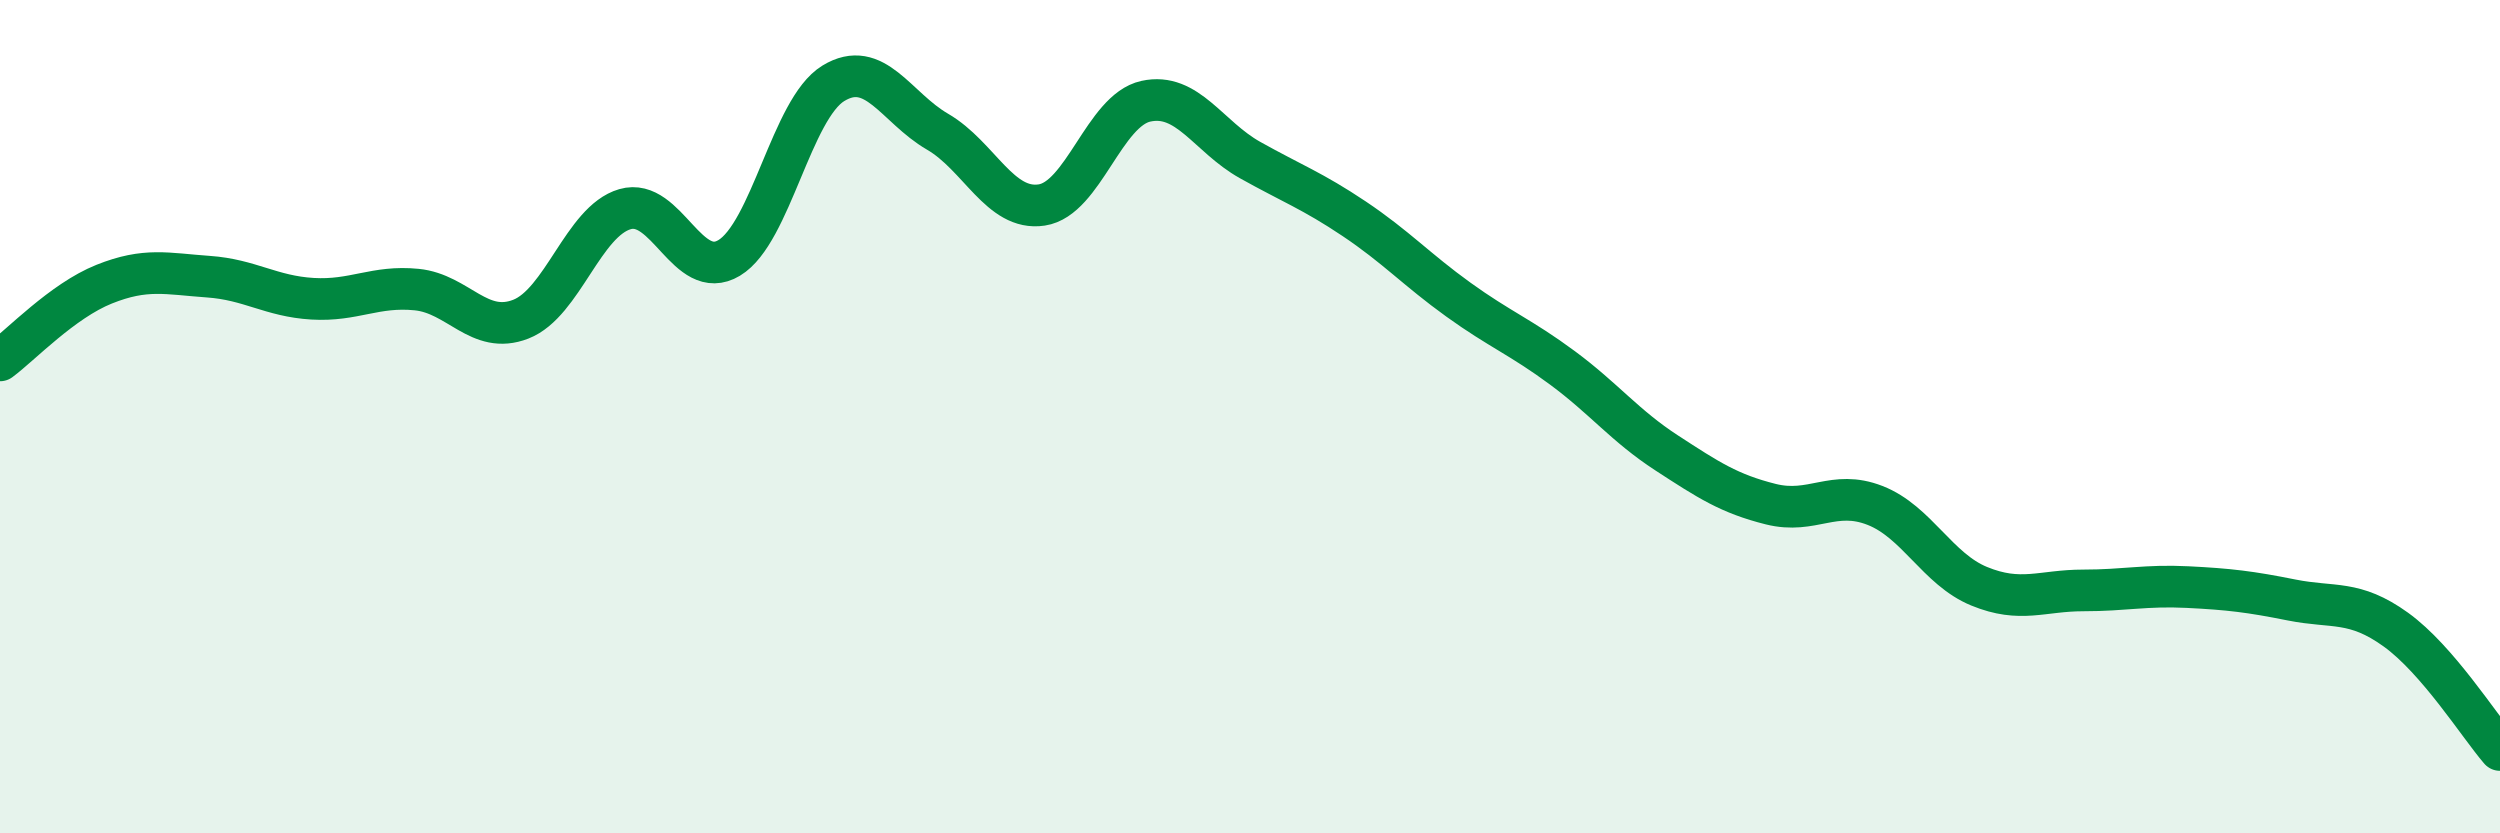
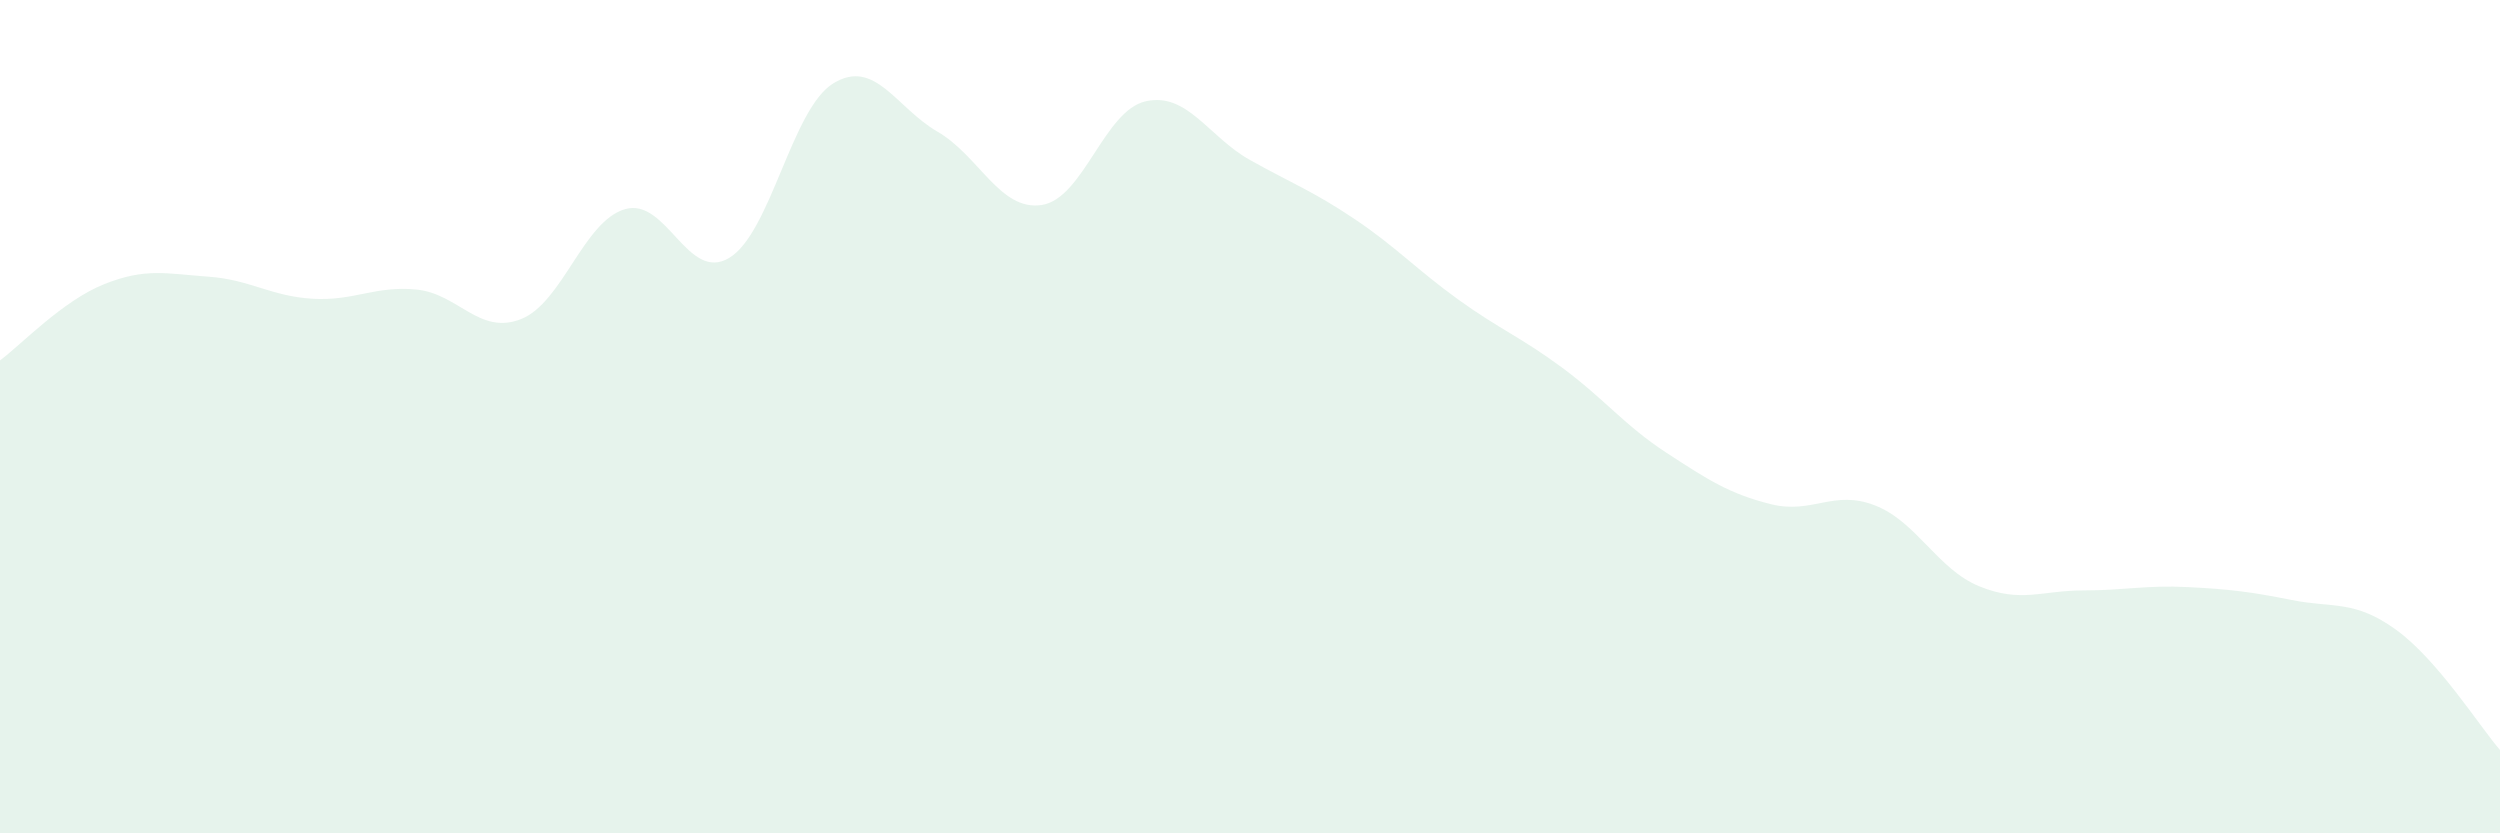
<svg xmlns="http://www.w3.org/2000/svg" width="60" height="20" viewBox="0 0 60 20">
  <path d="M 0,8.65 C 0.5,8.28 1.5,7.22 2.5,6.82 C 3.5,6.42 4,6.57 5,6.64 C 6,6.71 6.5,7.11 7.5,7.17 C 8.5,7.23 9,6.85 10,6.95 C 11,7.05 11.5,8.05 12.5,7.66 C 13.5,7.27 14,5.31 15,5.02 C 16,4.73 16.5,6.79 17.5,6.19 C 18.5,5.59 19,2.61 20,2 C 21,1.39 21.5,2.58 22.5,3.16 C 23.5,3.74 24,5.07 25,4.92 C 26,4.77 26.5,2.65 27.5,2.43 C 28.5,2.21 29,3.28 30,3.84 C 31,4.4 31.5,4.58 32.5,5.25 C 33.5,5.92 34,6.47 35,7.19 C 36,7.91 36.5,8.09 37.5,8.83 C 38.5,9.57 39,10.22 40,10.87 C 41,11.52 41.5,11.85 42.5,12.1 C 43.5,12.35 44,11.74 45,12.13 C 46,12.52 46.5,13.66 47.5,14.07 C 48.5,14.48 49,14.17 50,14.17 C 51,14.17 51.5,14.04 52.5,14.09 C 53.5,14.14 54,14.2 55,14.4 C 56,14.6 56.5,14.39 57.5,15.11 C 58.5,15.83 59.5,17.42 60,18L60 20L0 20Z" fill="#008740" opacity="0.1" stroke-linecap="round" stroke-linejoin="round" />
-   <path d="M 0,8.65 C 0.5,8.28 1.5,7.22 2.5,6.82 C 3.5,6.42 4,6.57 5,6.64 C 6,6.71 6.5,7.11 7.5,7.17 C 8.5,7.23 9,6.85 10,6.95 C 11,7.05 11.5,8.05 12.5,7.66 C 13.5,7.27 14,5.31 15,5.02 C 16,4.73 16.5,6.79 17.5,6.19 C 18.5,5.59 19,2.61 20,2 C 21,1.39 21.5,2.58 22.5,3.16 C 23.5,3.74 24,5.07 25,4.92 C 26,4.77 26.5,2.65 27.5,2.43 C 28.5,2.21 29,3.28 30,3.84 C 31,4.4 31.5,4.58 32.5,5.25 C 33.5,5.92 34,6.47 35,7.19 C 36,7.91 36.5,8.09 37.5,8.83 C 38.5,9.57 39,10.22 40,10.87 C 41,11.52 41.5,11.85 42.5,12.1 C 43.5,12.35 44,11.74 45,12.13 C 46,12.52 46.5,13.66 47.5,14.07 C 48.5,14.48 49,14.17 50,14.17 C 51,14.17 51.5,14.04 52.5,14.09 C 53.5,14.14 54,14.2 55,14.4 C 56,14.6 56.5,14.39 57.5,15.11 C 58.5,15.83 59.5,17.42 60,18" stroke="#008740" stroke-width="1" fill="none" stroke-linecap="round" stroke-linejoin="round" />
</svg>